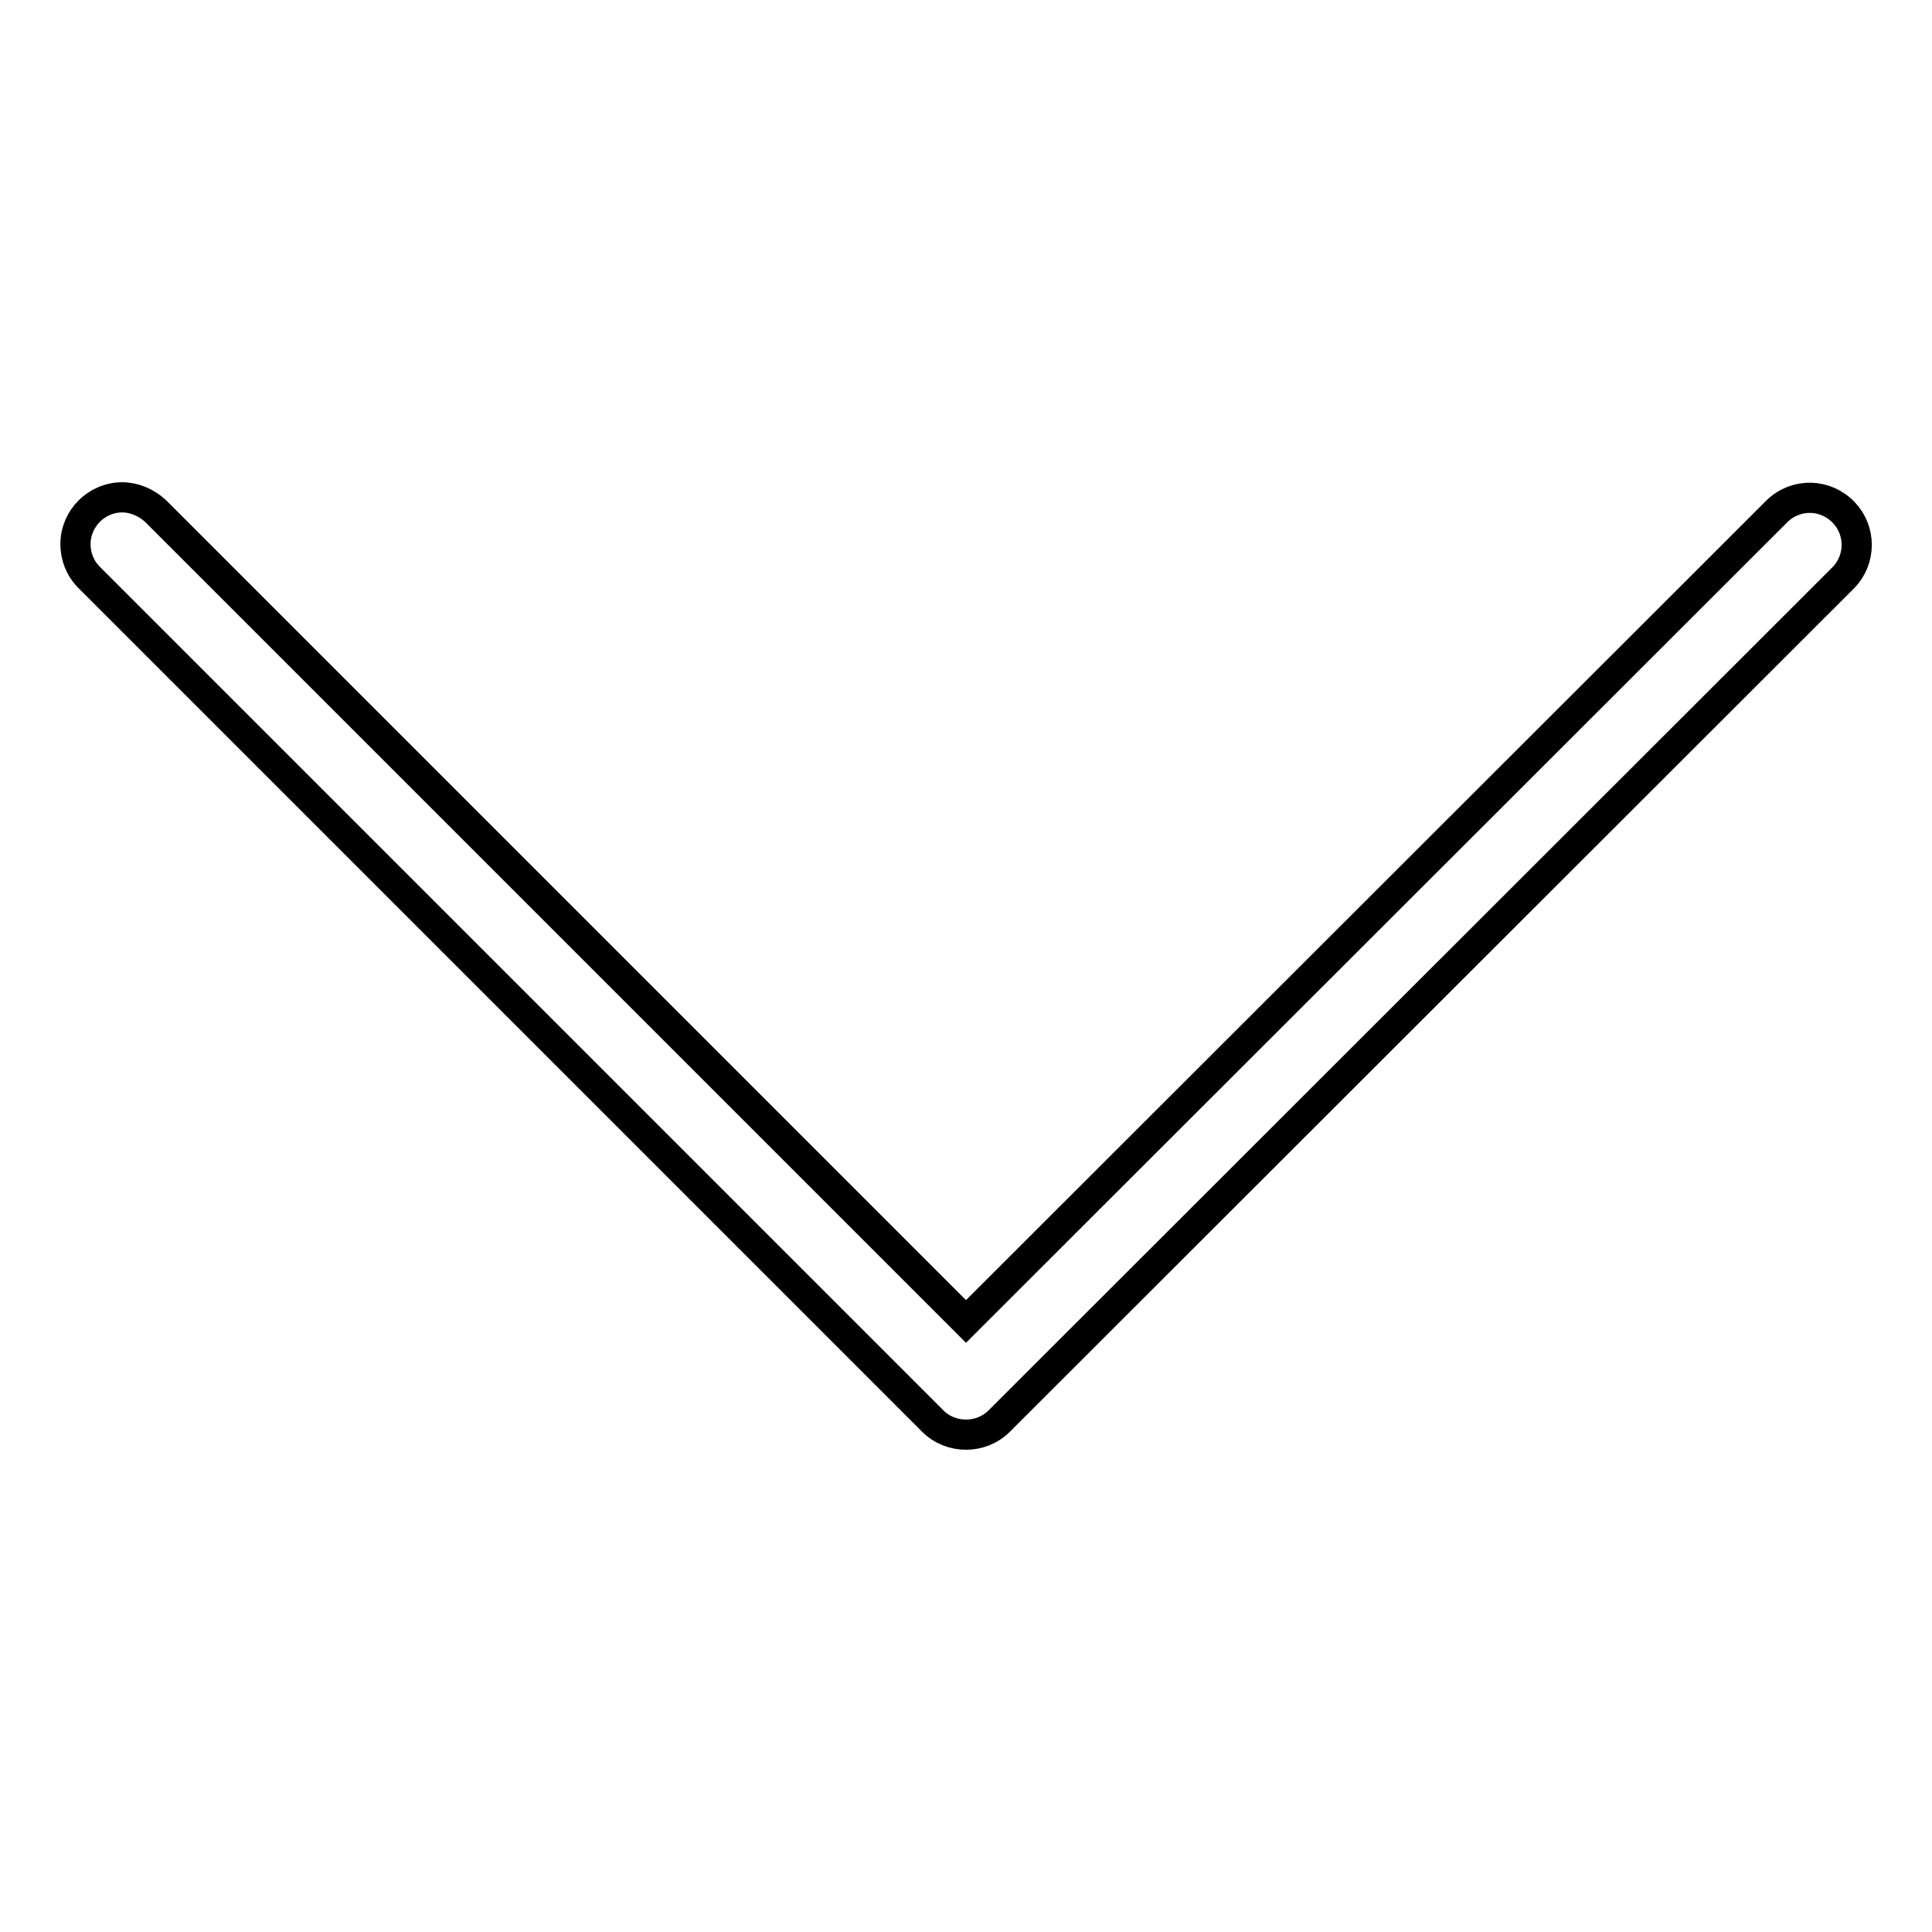
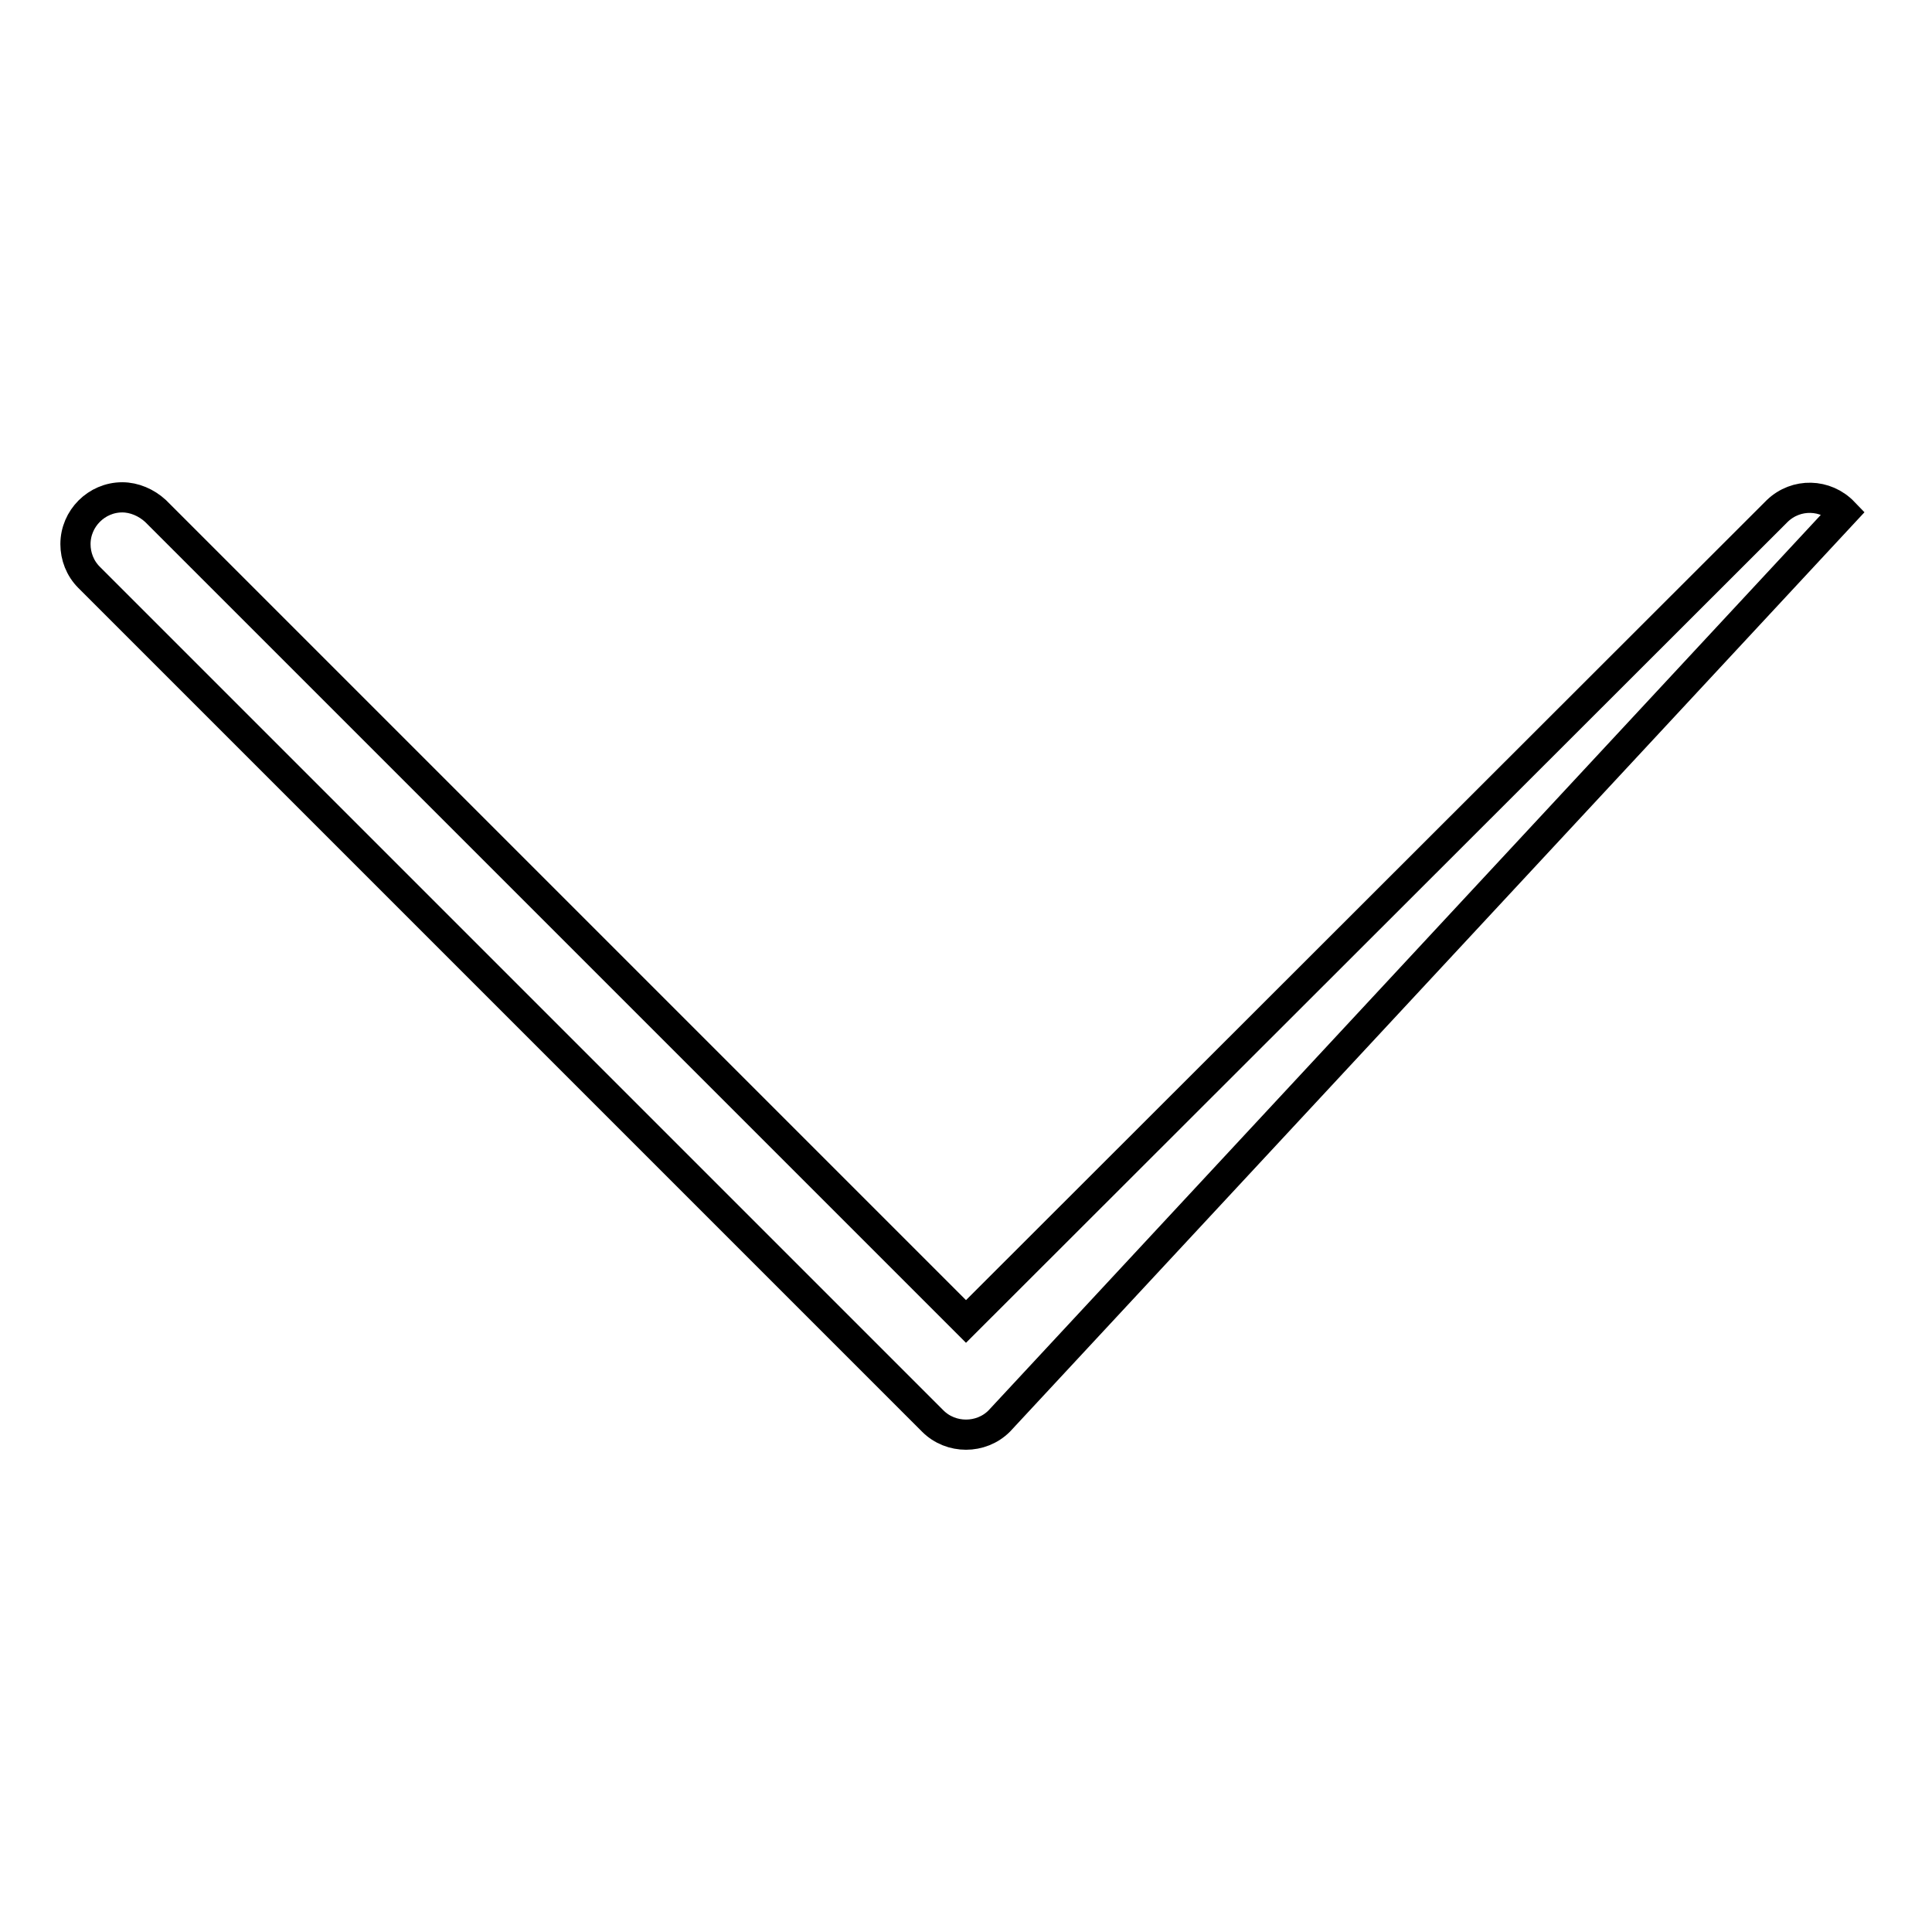
<svg xmlns="http://www.w3.org/2000/svg" version="1.1" x="0px" y="0px" viewBox="0 0 256 256" enable-background="new 0 0 256 256" xml:space="preserve">
  <g>
-     <path stroke-width="4" fill-opacity="0" stroke="#000000" d="M10,72.1c0-3.4,2.8-6.2,6.2-6.2c1.6,0,3.2,0.7,4.4,1.8L128,175.1L235.5,67.7c2.5-2.4,6.4-2.3,8.8,0.2 c2.3,2.4,2.3,6.2,0,8.6L132.4,188.3c-2.4,2.4-6.4,2.4-8.8,0L11.8,76.5C10.6,75.3,10,73.7,10,72.1L10,72.1z" />
+     <path stroke-width="4" fill-opacity="0" stroke="#000000" d="M10,72.1c0-3.4,2.8-6.2,6.2-6.2c1.6,0,3.2,0.7,4.4,1.8L128,175.1L235.5,67.7c2.5-2.4,6.4-2.3,8.8,0.2 L132.4,188.3c-2.4,2.4-6.4,2.4-8.8,0L11.8,76.5C10.6,75.3,10,73.7,10,72.1L10,72.1z" />
  </g>
</svg>